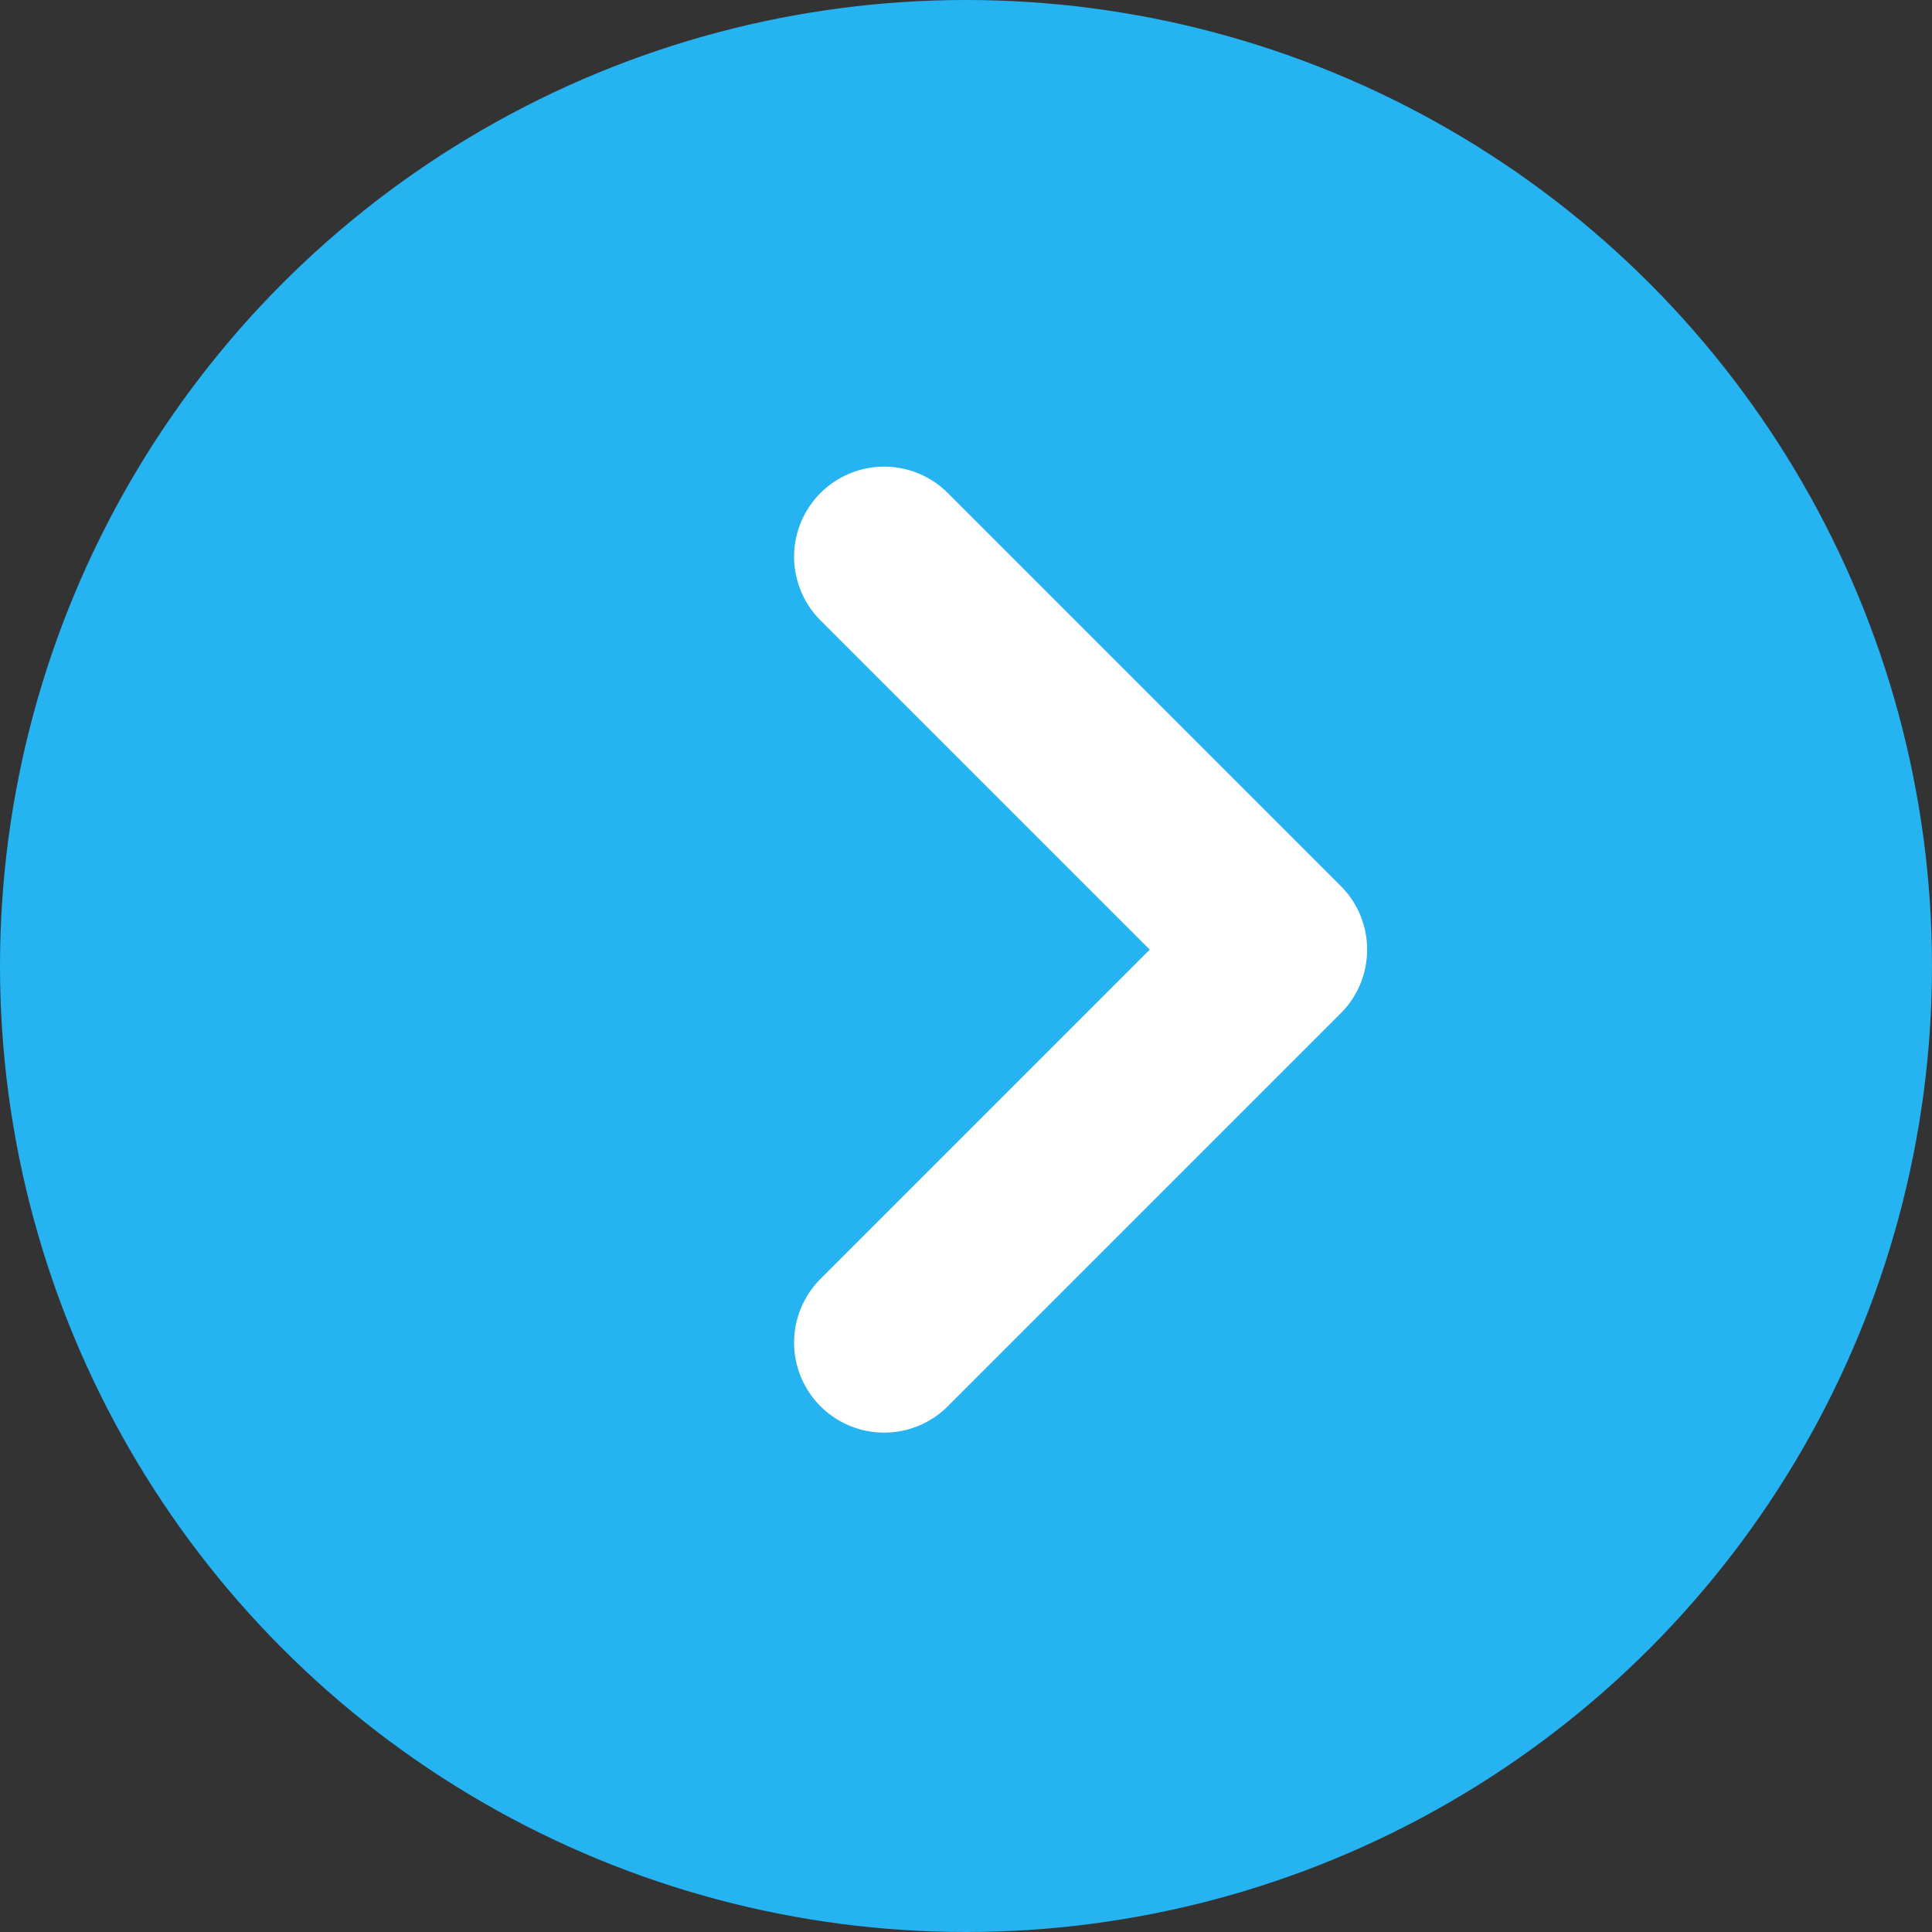
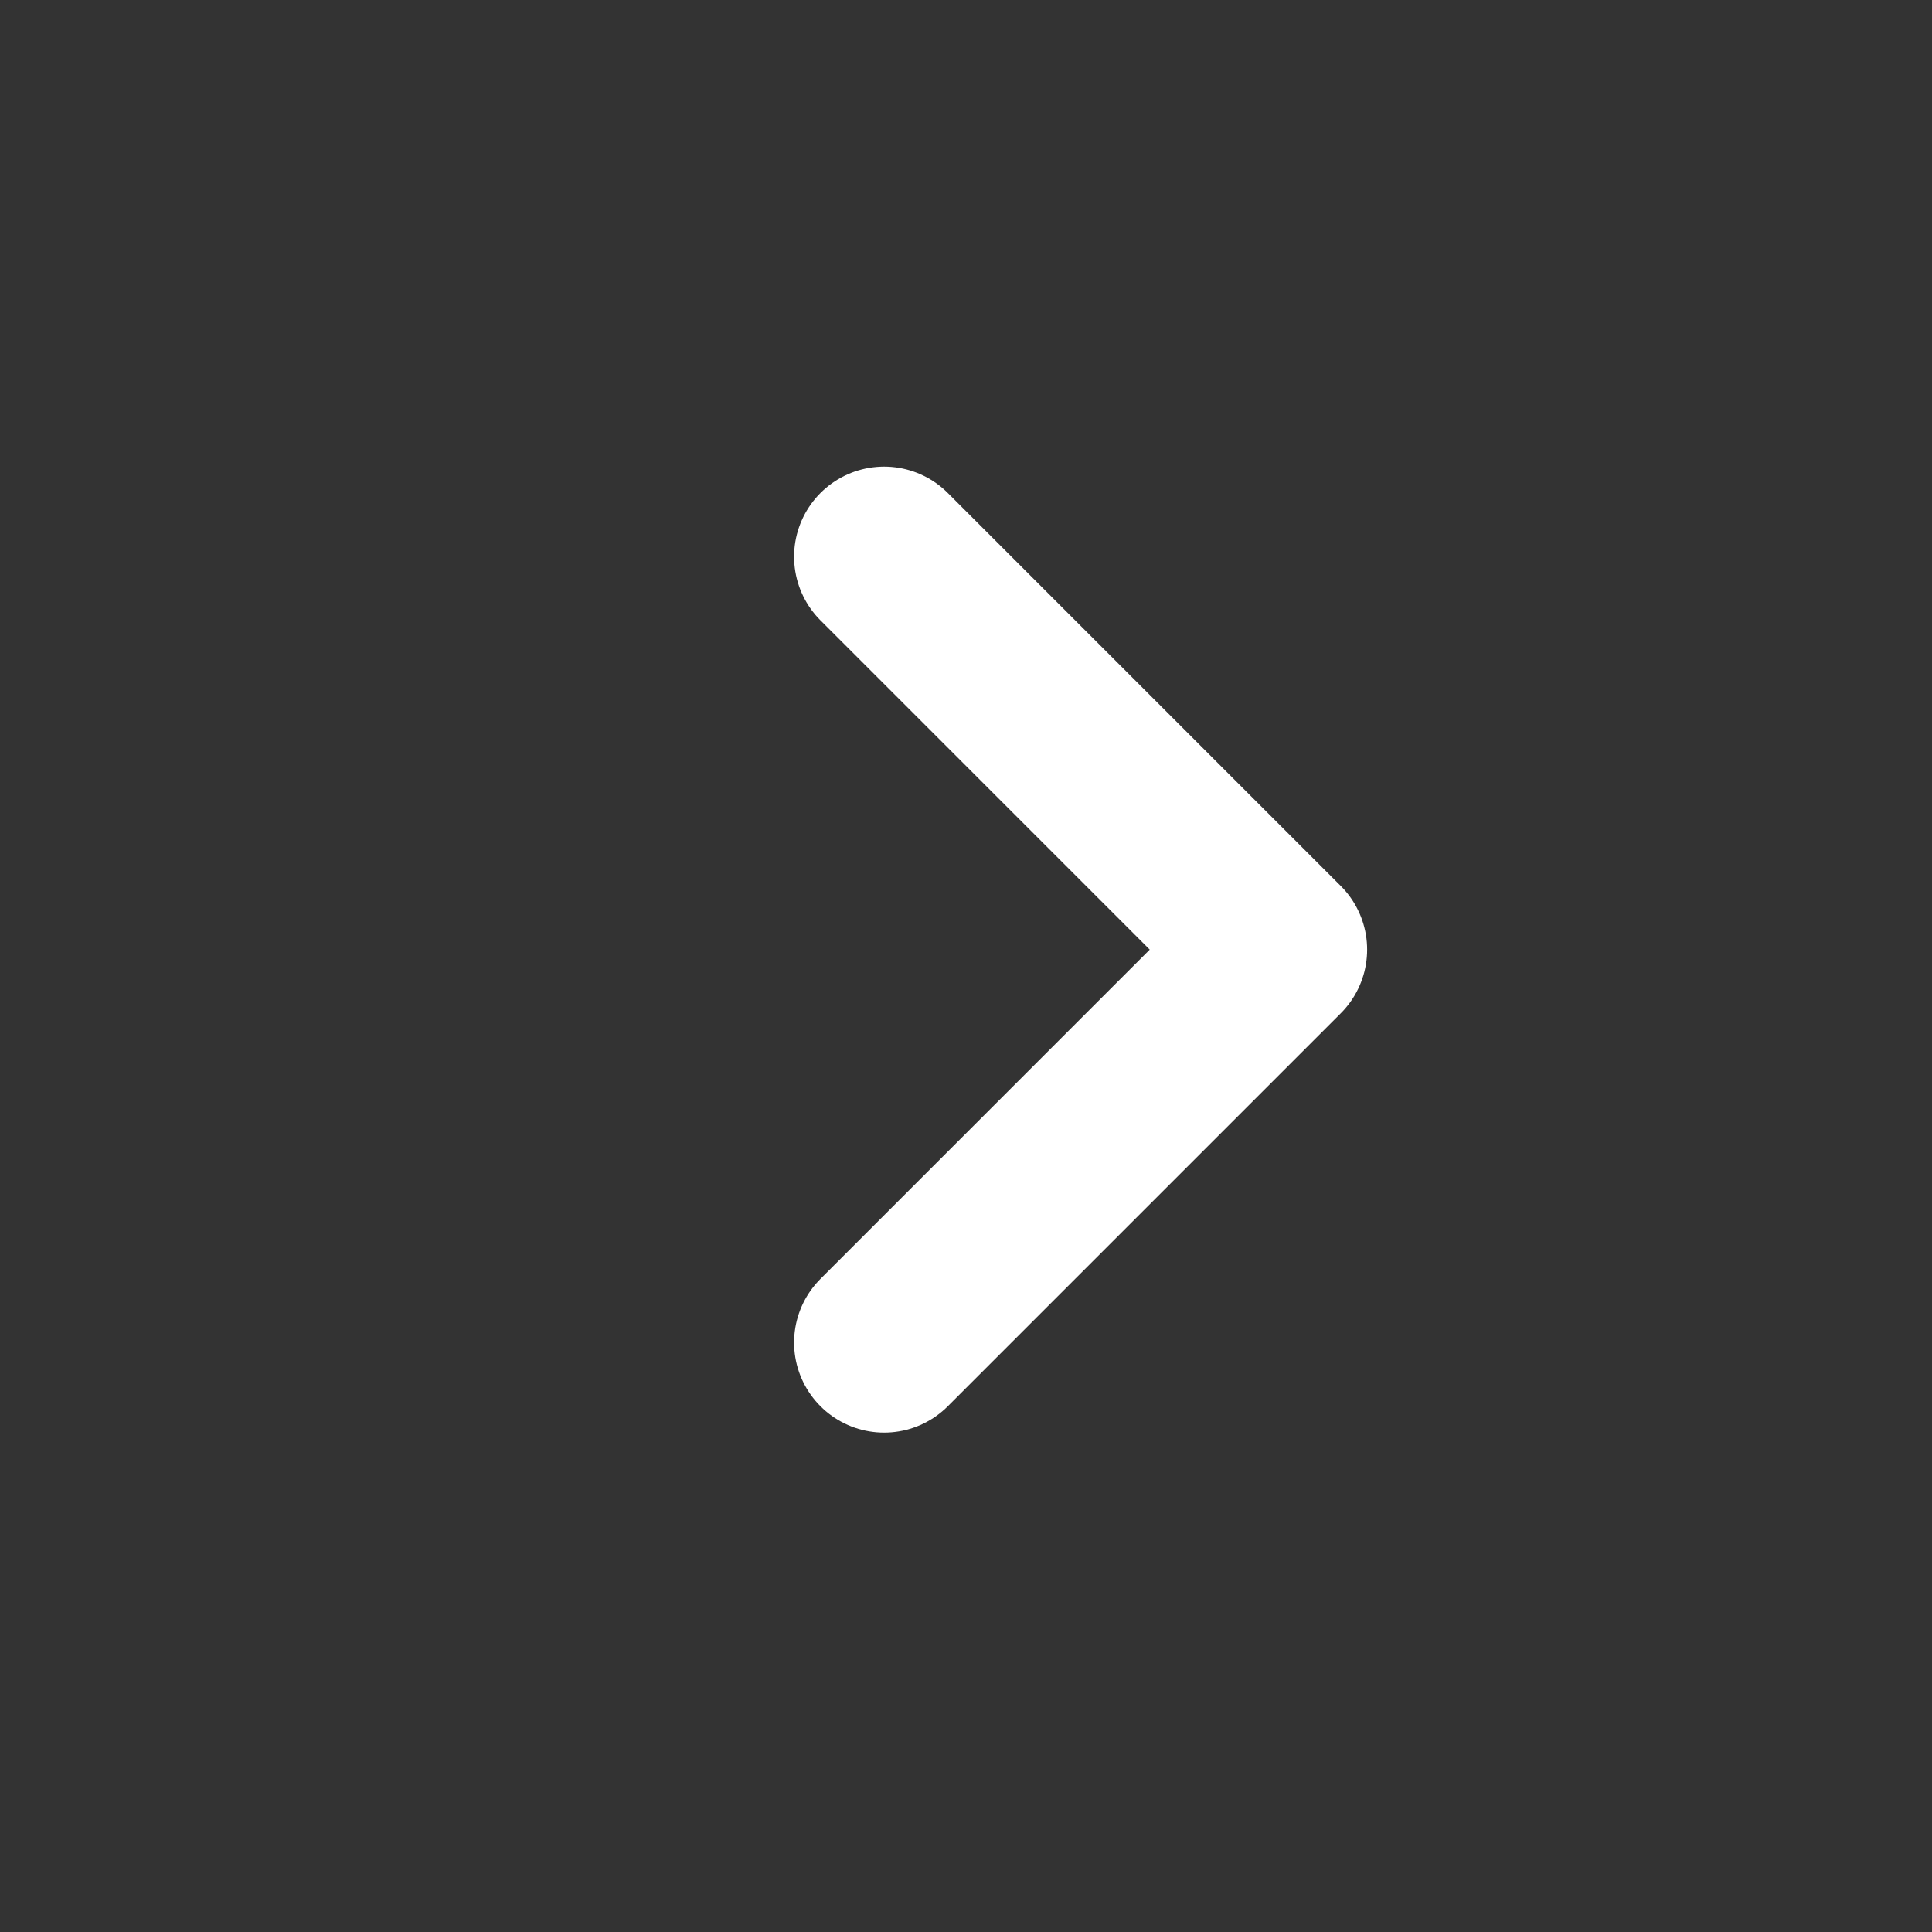
<svg xmlns="http://www.w3.org/2000/svg" width="59" height="59" viewBox="0 0 59 59" fill="none">
  <rect x="0" y="0" width="59" height="59" fill="#333333" stroke="none" />
-   <circle cx="29.5" cy="29.5" r="29.5" fill="#25B3F2" />
  <path d="M27 41L39 29L27 17" stroke="white" stroke-width="5.5" stroke-linecap="round" stroke-linejoin="round" />
</svg>